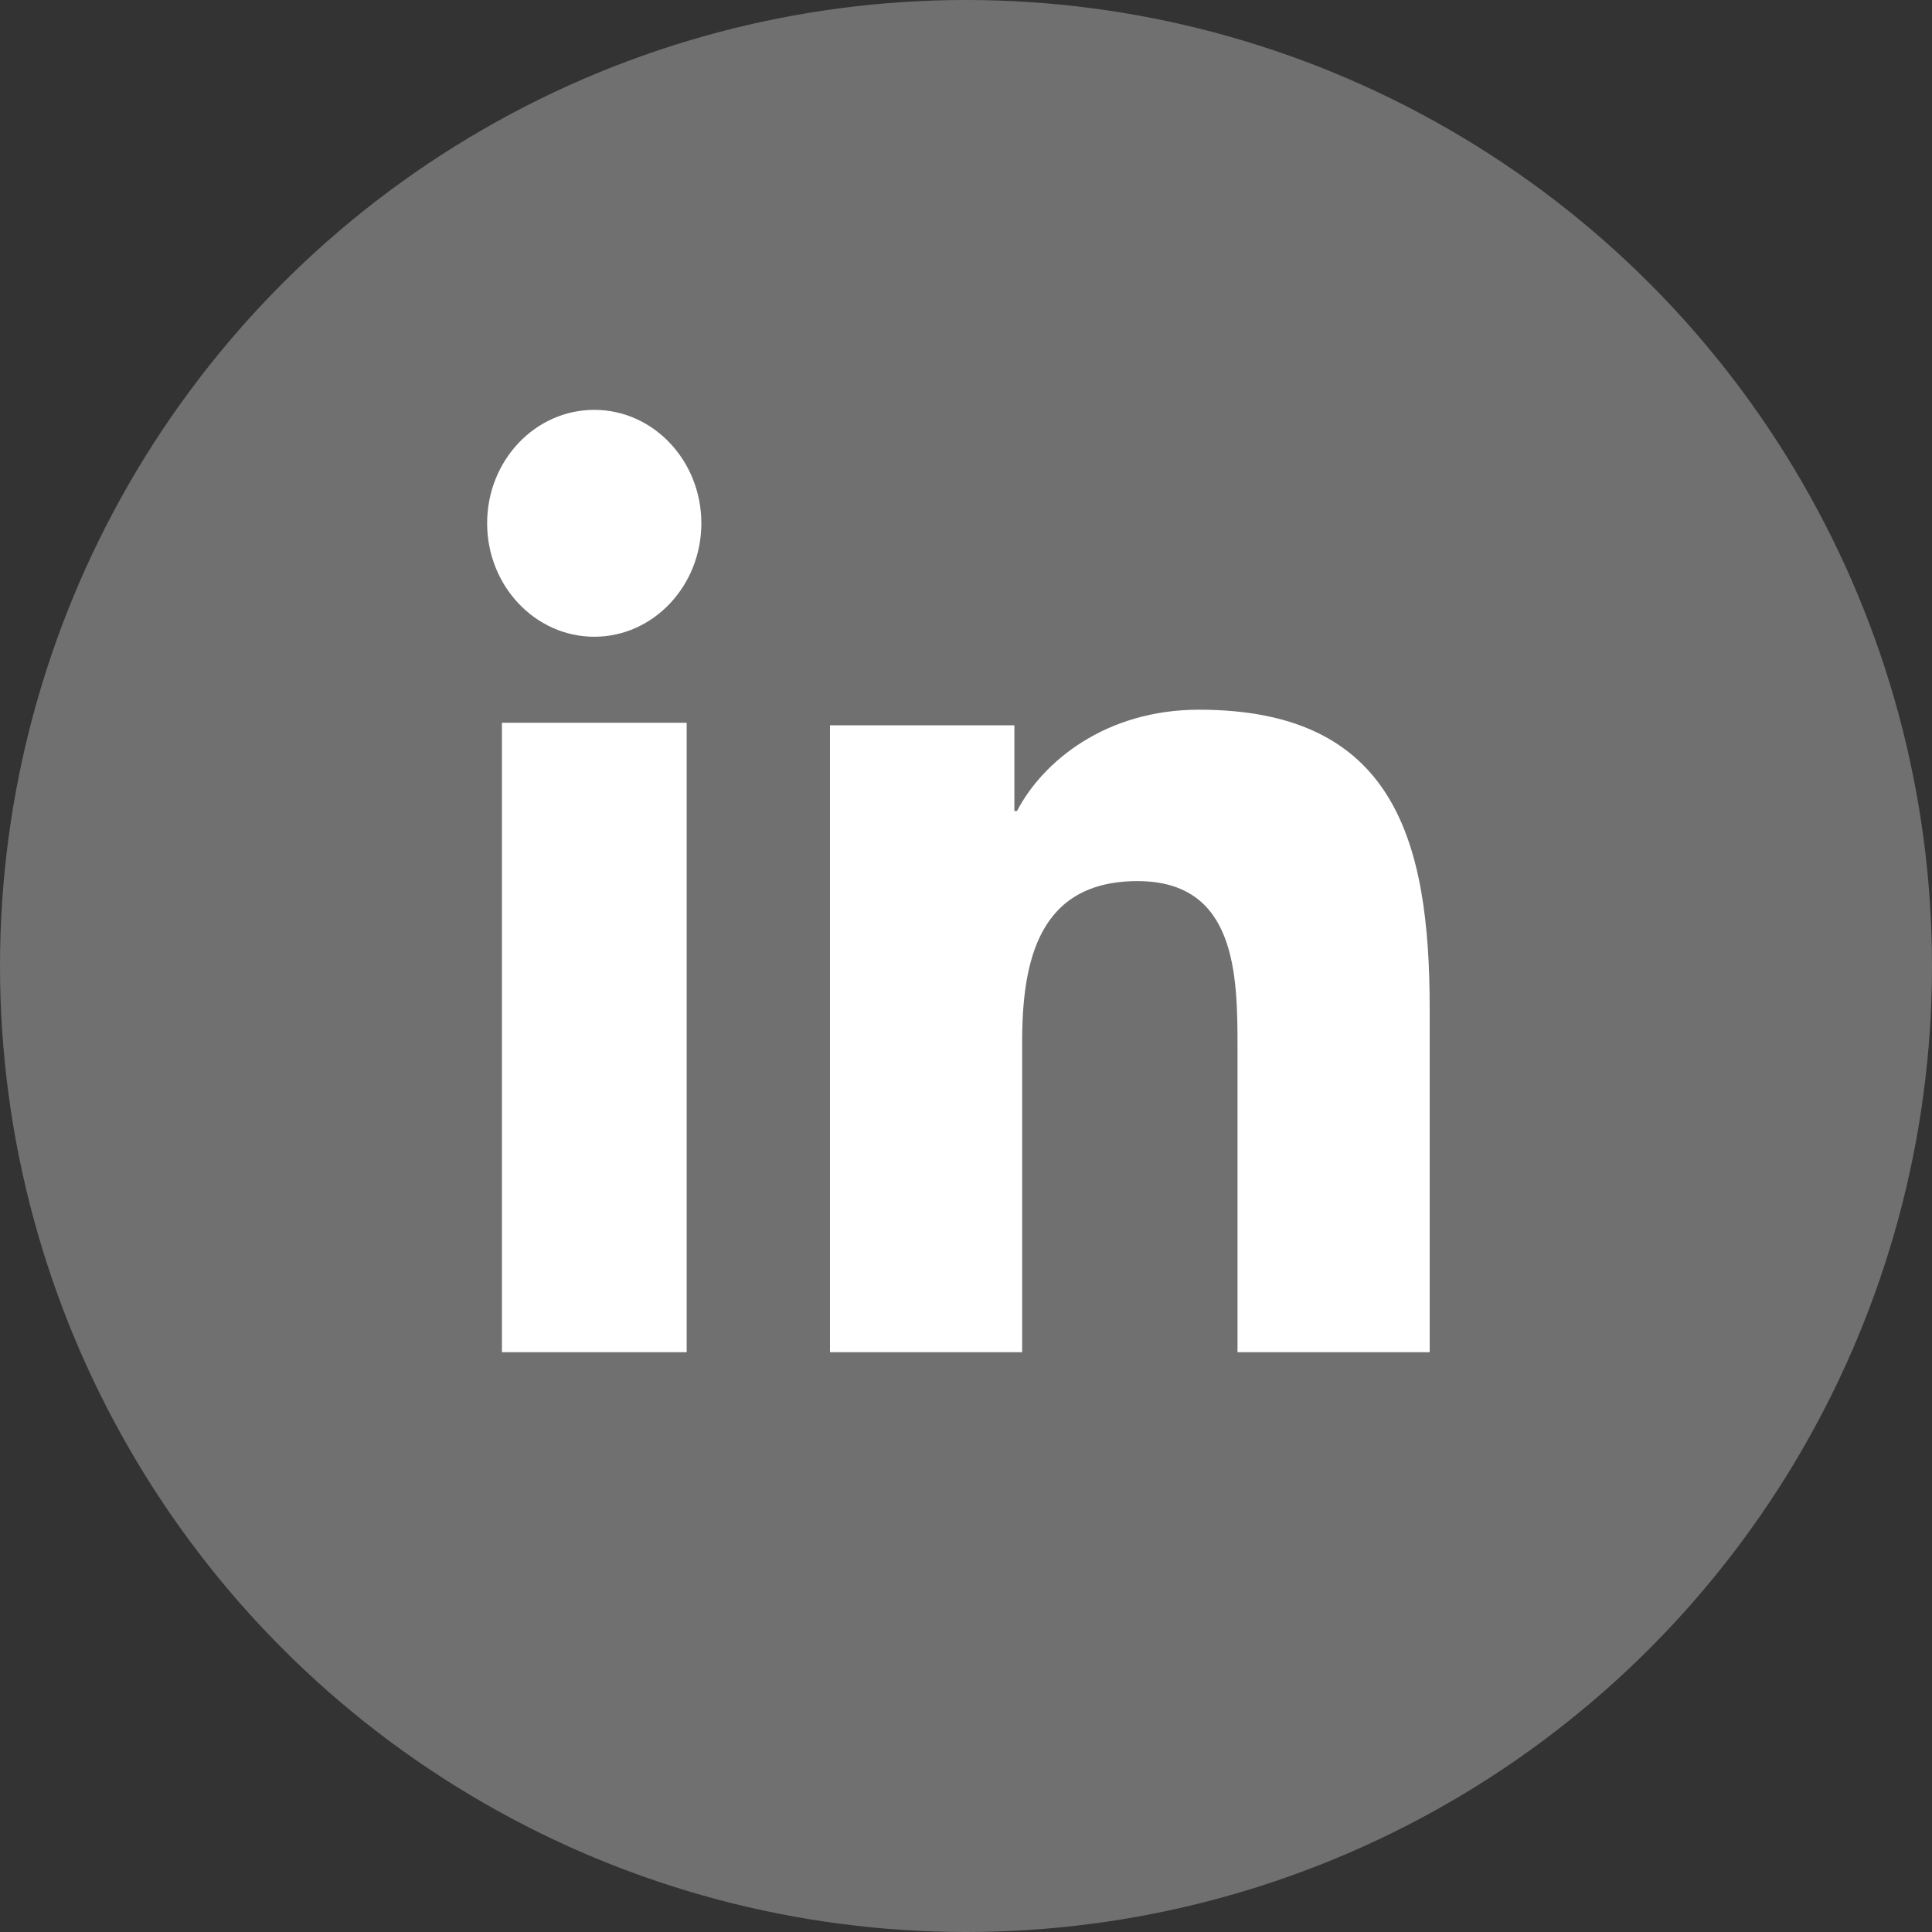
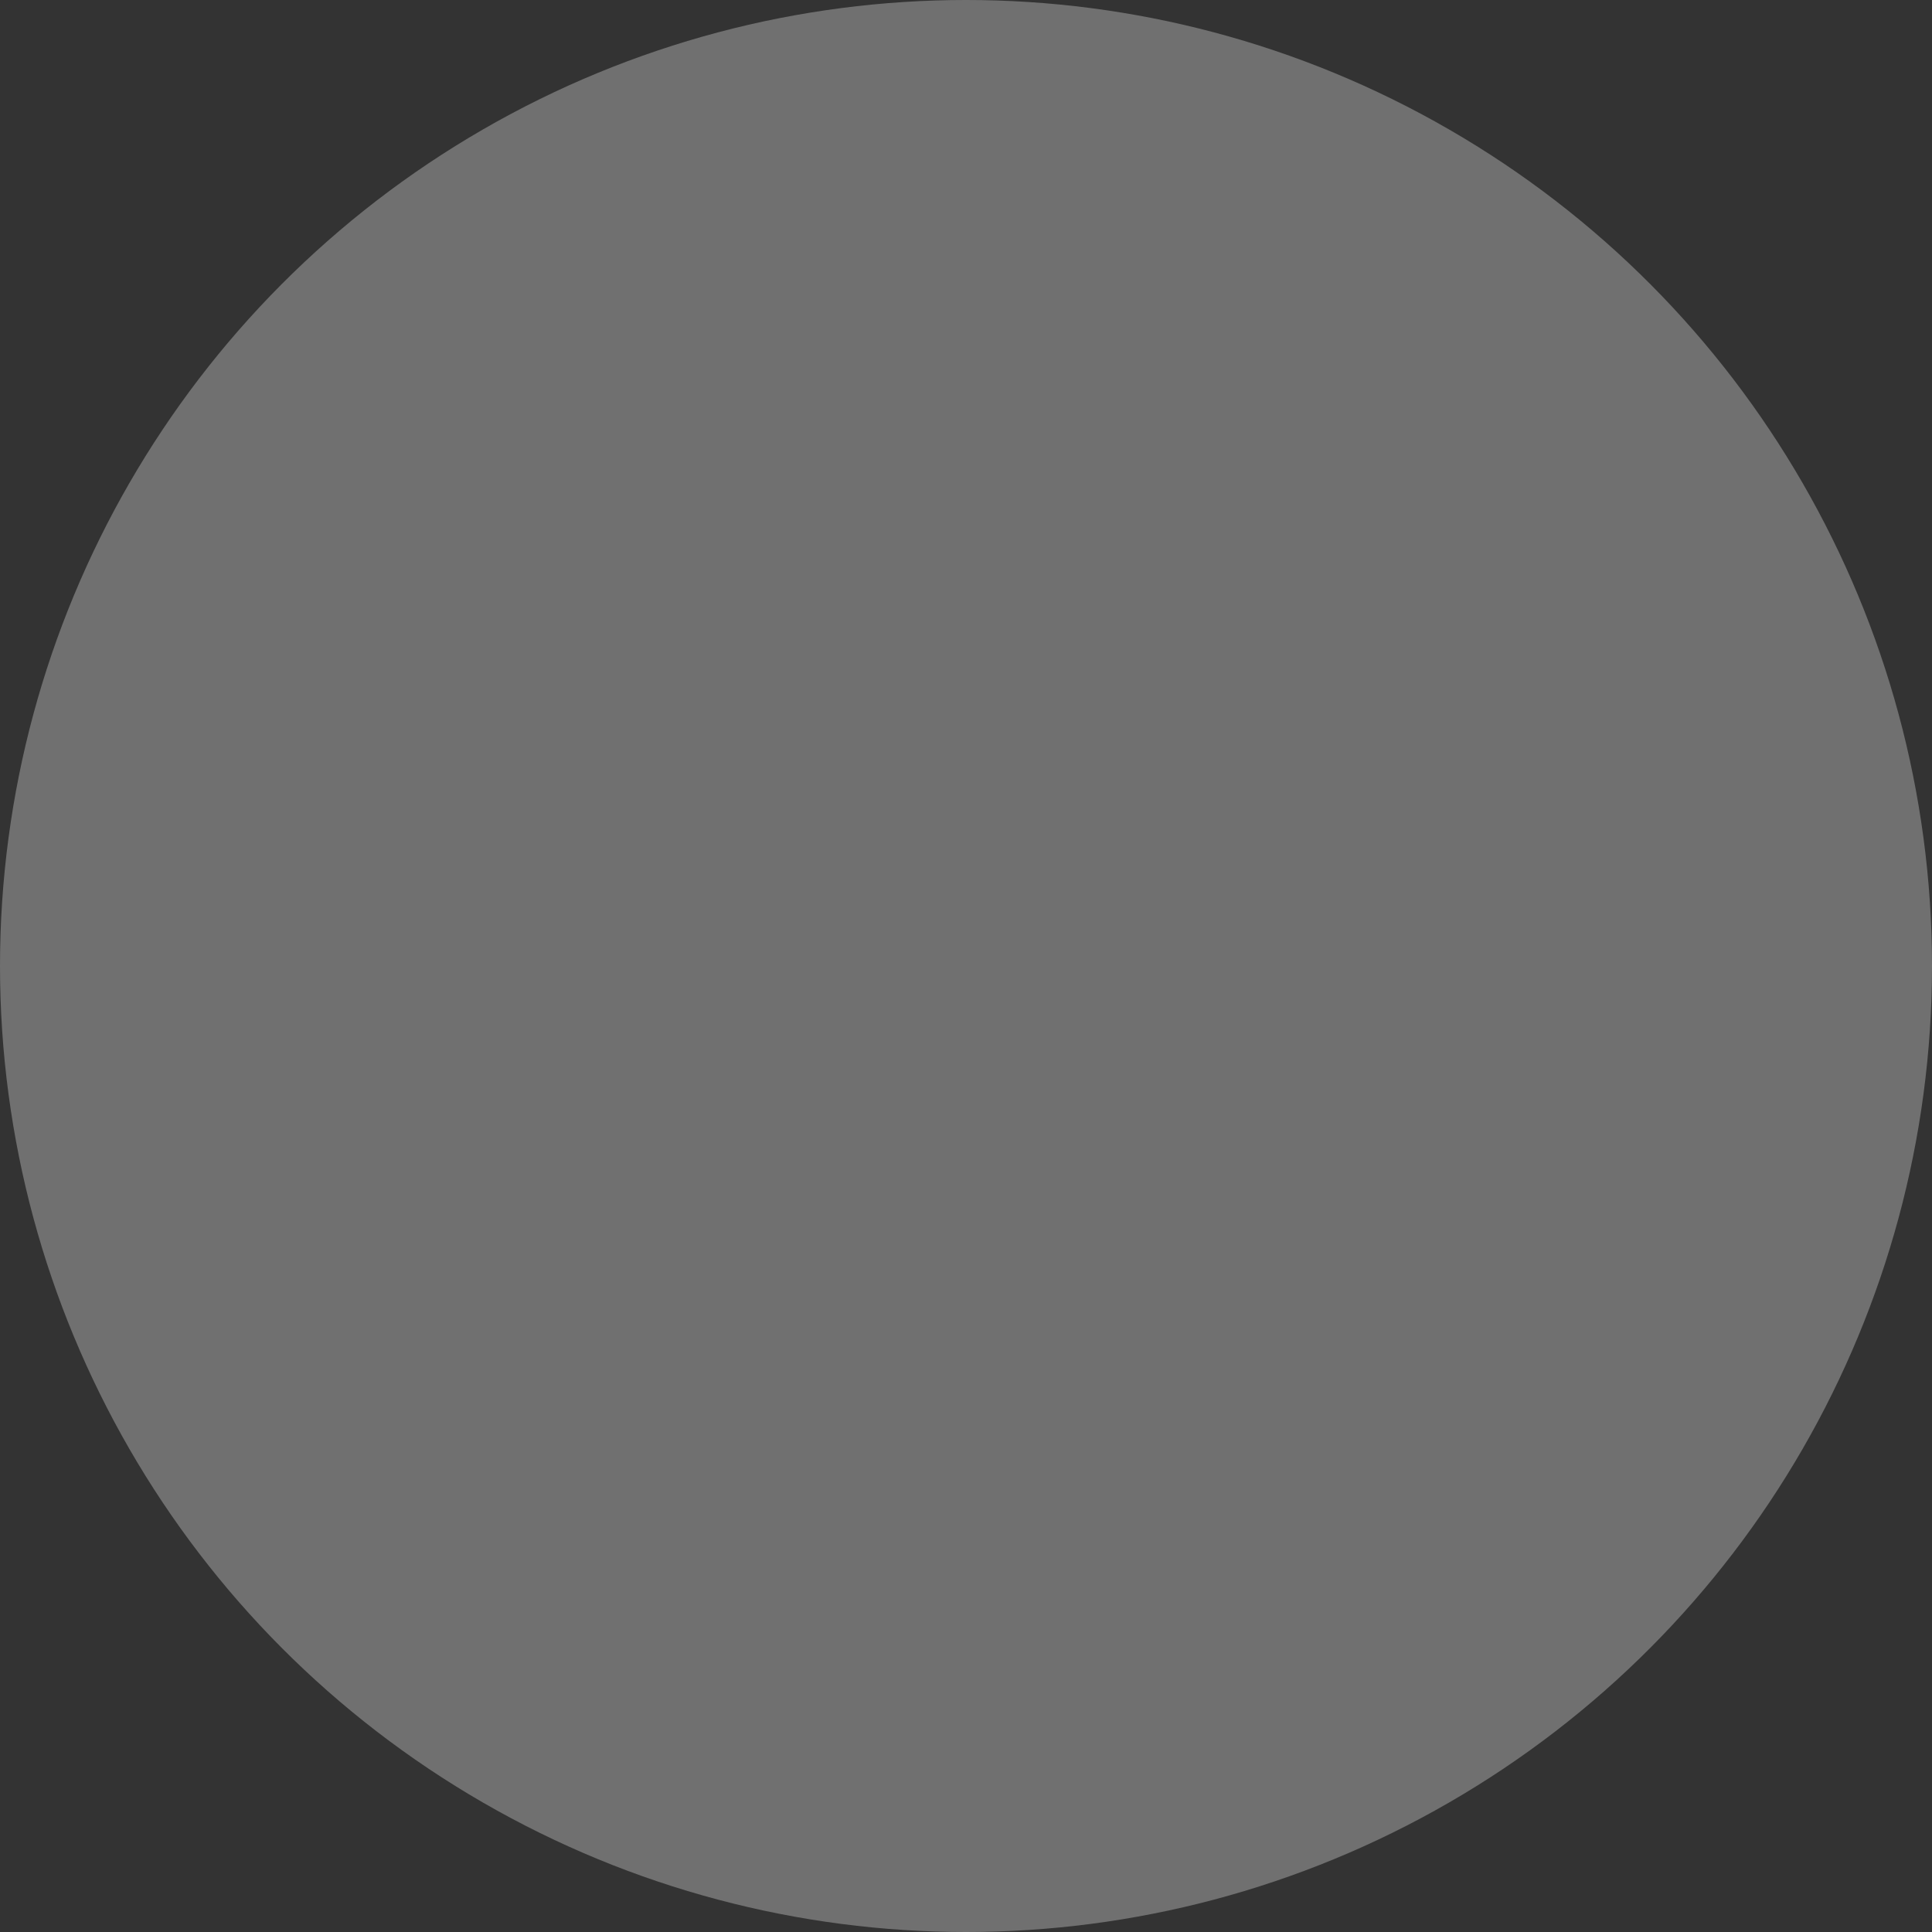
<svg xmlns="http://www.w3.org/2000/svg" width="50" height="50" viewBox="0 0 50 50" fill="none">
  <rect x="0" y="0" width="50" height="50" fill="#333333" stroke="none" />
  <g id="Group 12">
    <circle id="Ellipse 3" cx="25" cy="25" r="25" fill="white" fill-opacity="0.3" />
-     <path id="Union" fill-rule="evenodd" clip-rule="evenodd" d="M17.771 34.995V18.705H12.99V34.995H17.771ZM18.151 13.542C18.151 11.923 16.909 10.607 15.38 10.607C13.847 10.607 12.607 11.92 12.607 13.542C12.607 15.163 13.852 16.479 15.38 16.479C16.909 16.479 18.151 15.161 18.151 13.542ZM26.252 18.771H21.48V34.995H26.453V26.968C26.453 24.853 26.889 22.803 29.44 22.803C31.992 22.803 32.027 25.223 32.027 27.105V34.995H37V26.097C37 21.727 36.07 18.367 31.03 18.367C28.608 18.367 26.984 19.713 26.32 20.988H26.252V18.771Z" fill="white" />
  </g>
</svg>